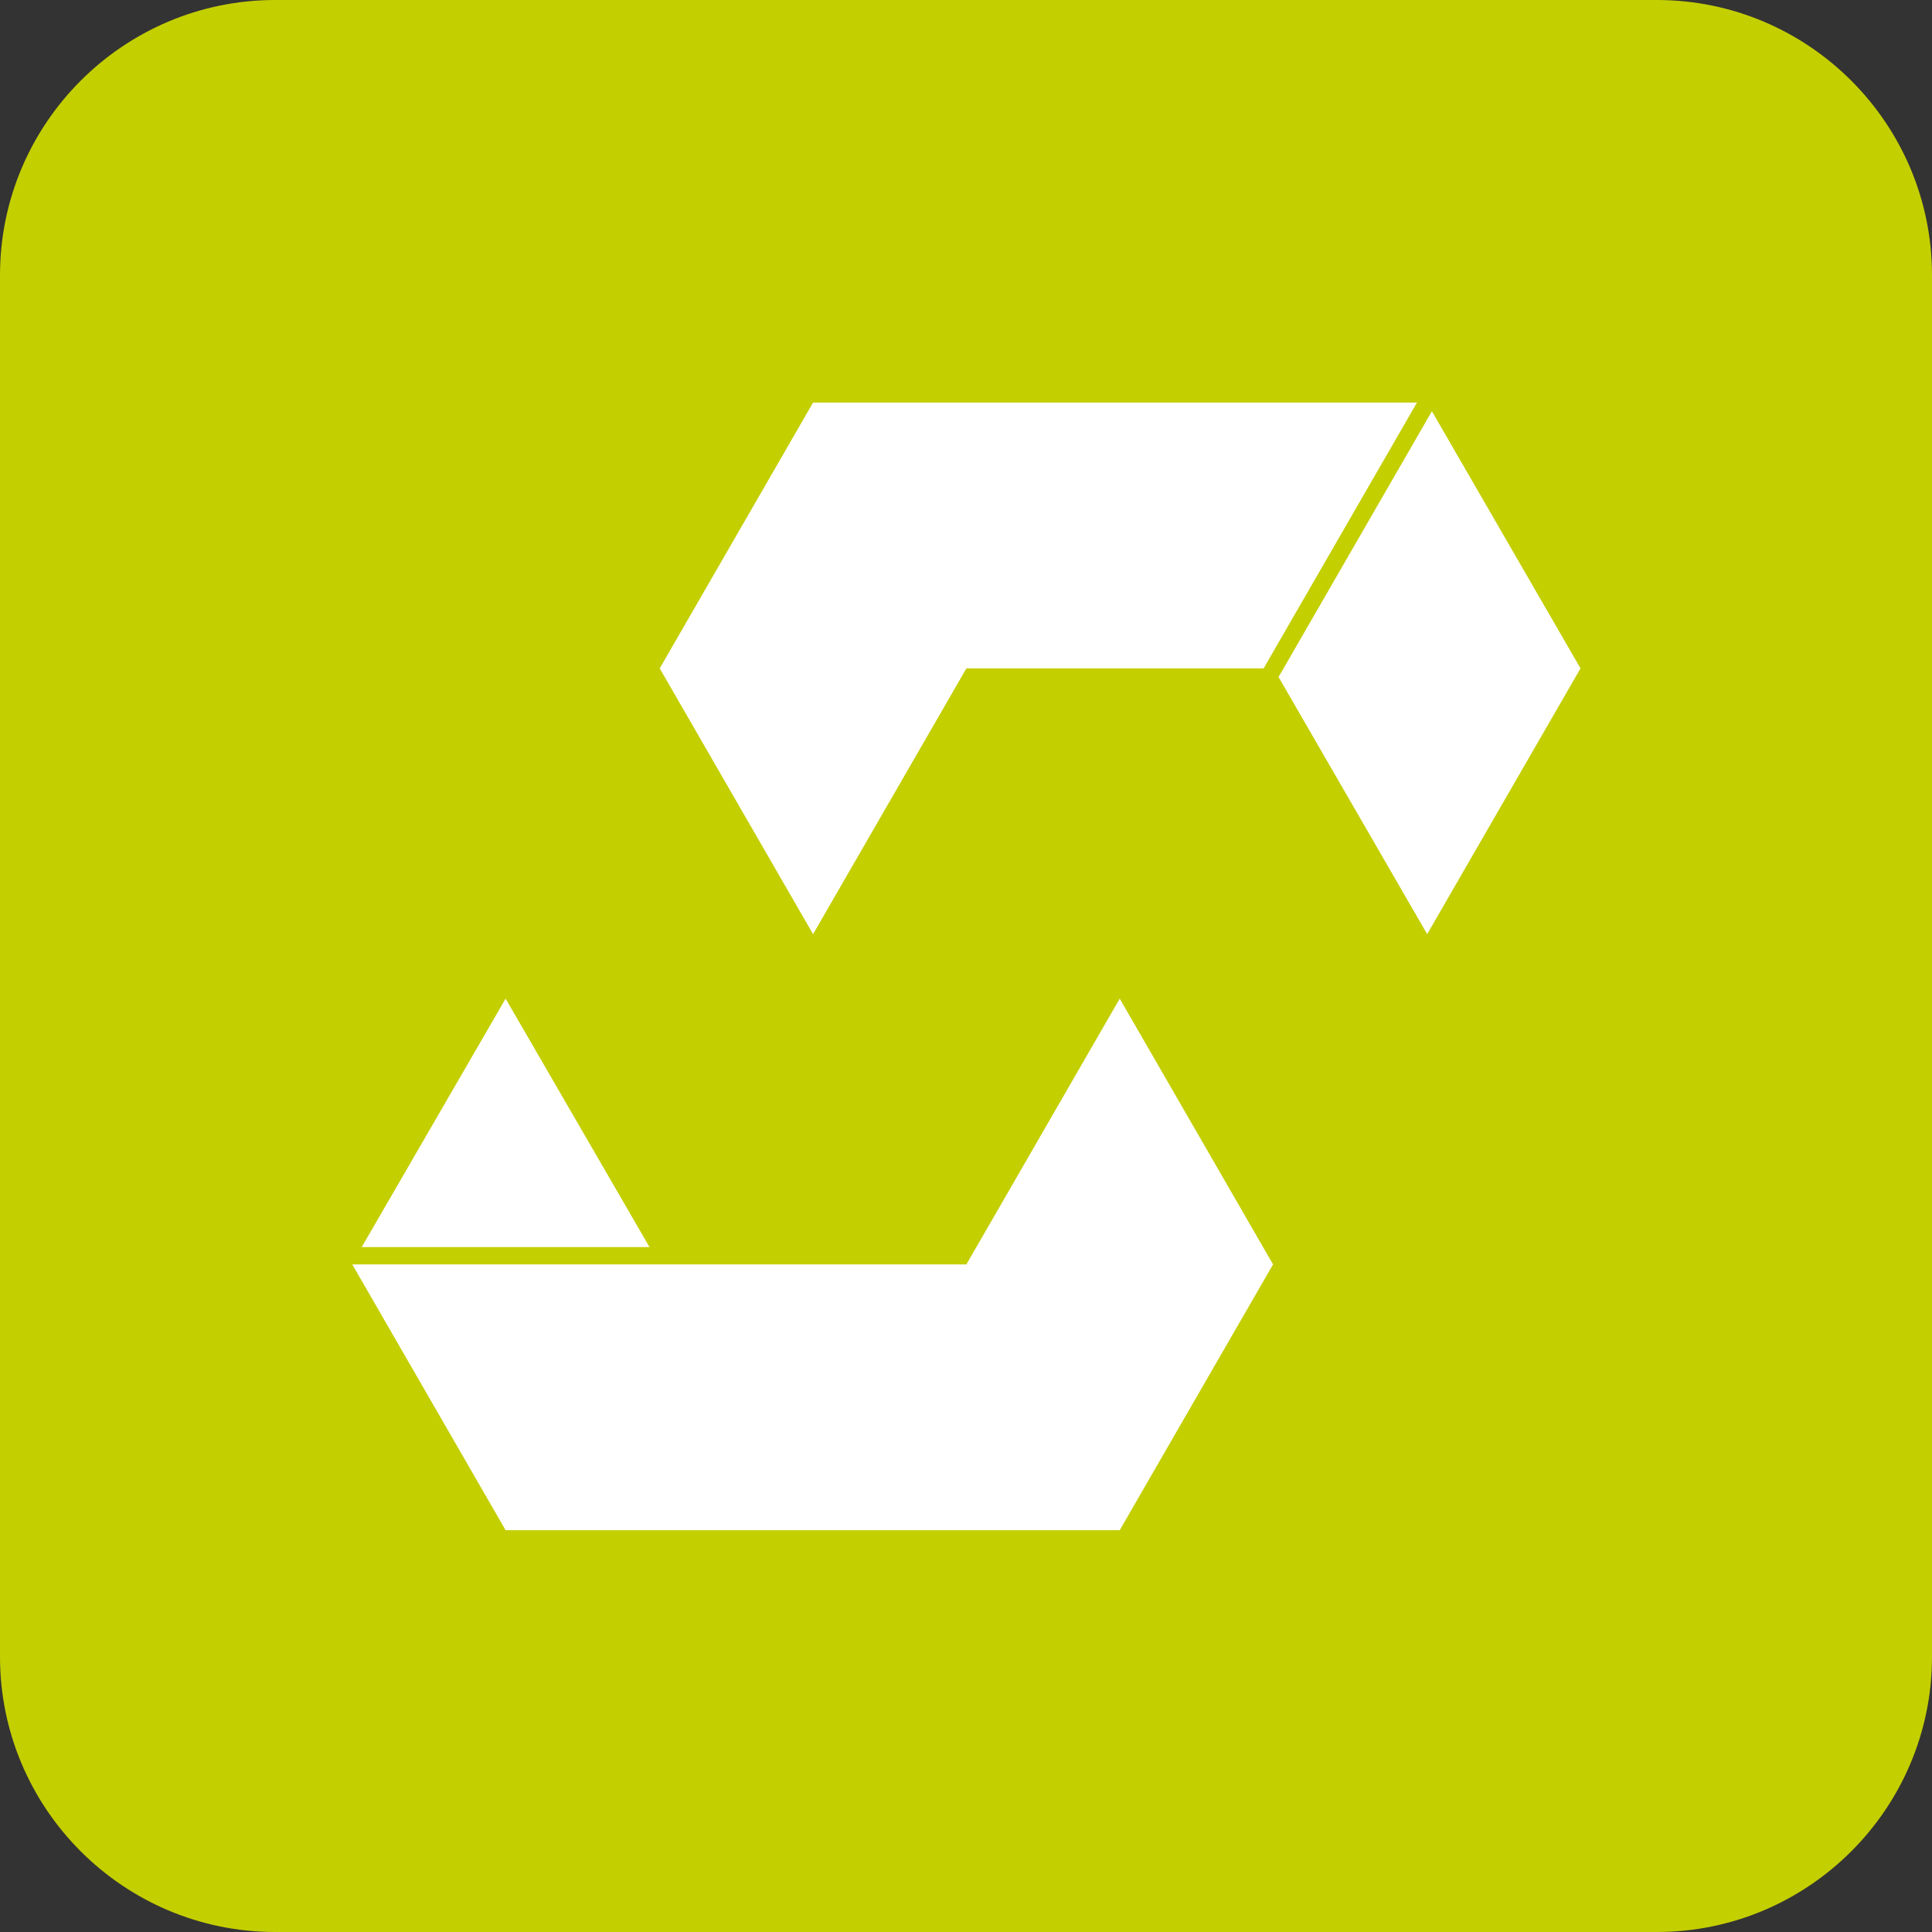
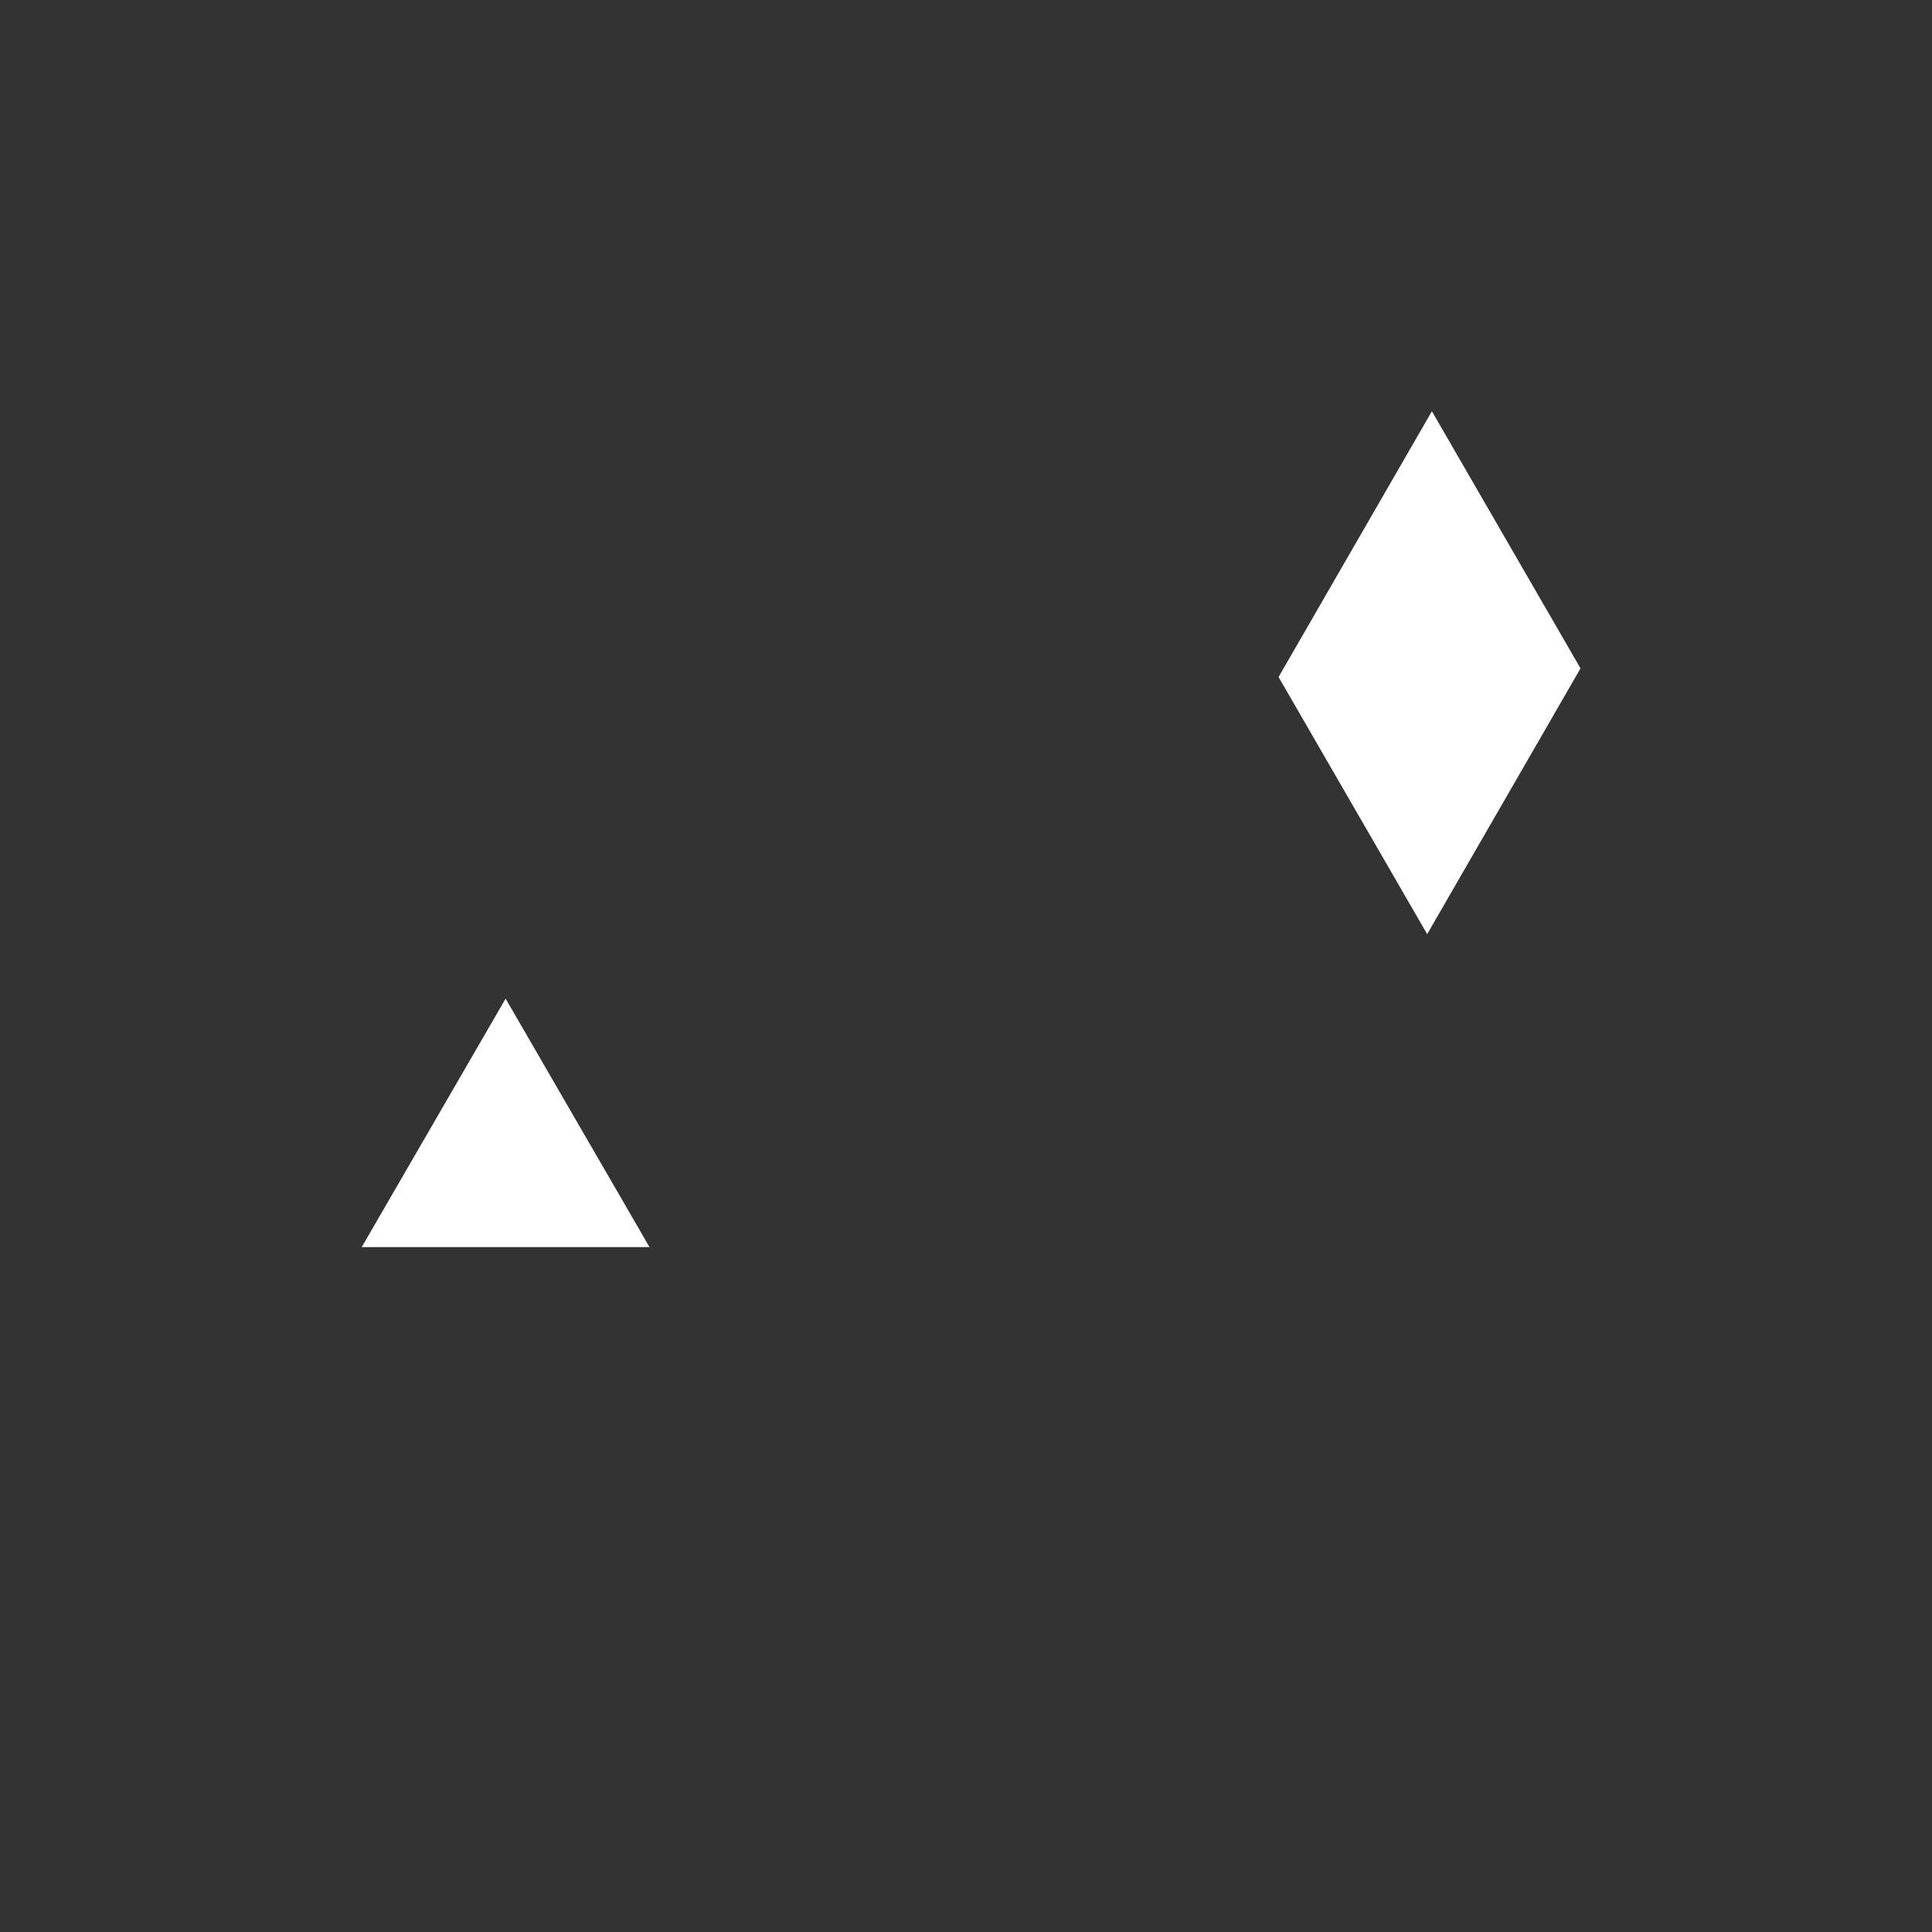
<svg xmlns="http://www.w3.org/2000/svg" id="Ebene_1" x="0px" y="0px" viewBox="0 0 245.7 245.7" xml:space="preserve">
  <rect x="0" y="0" width="245.7" height="245.7" fill="#333333" stroke="none" />
-   <path id="Rechteck_44" fill="#C4CF00" d="M35,0h175.7c19.3,0,35,15.7,35,35v175.7c0,19.3-15.7,35-35,35H35c-19.3,0-35-15.7-35-35V35  C0,15.7,15.7,0,35,0z" />
-   <path id="Pfad_140" fill="#FFFFFF" d="M103.4,51.2L83.9,85l19.5,33.8L122.9,85h37.8l19.5-33.8H103.4z" />
  <path id="Pfad_141" fill="#FFFFFF" d="M181.5,118.8L201,85l-18.9-32.7l-19.5,33.8L181.5,118.8z" />
-   <path id="Pfad_138" fill="#FFFFFF" d="M142.4,127l19.5,33.8l-19.5,33.8H64.3l-19.5-33.8h78.1L142.4,127z" />
  <path id="Pfad_139" fill="#FFFFFF" d="M82.6,158.6L64.3,127L46,158.6H82.6z" />
</svg>